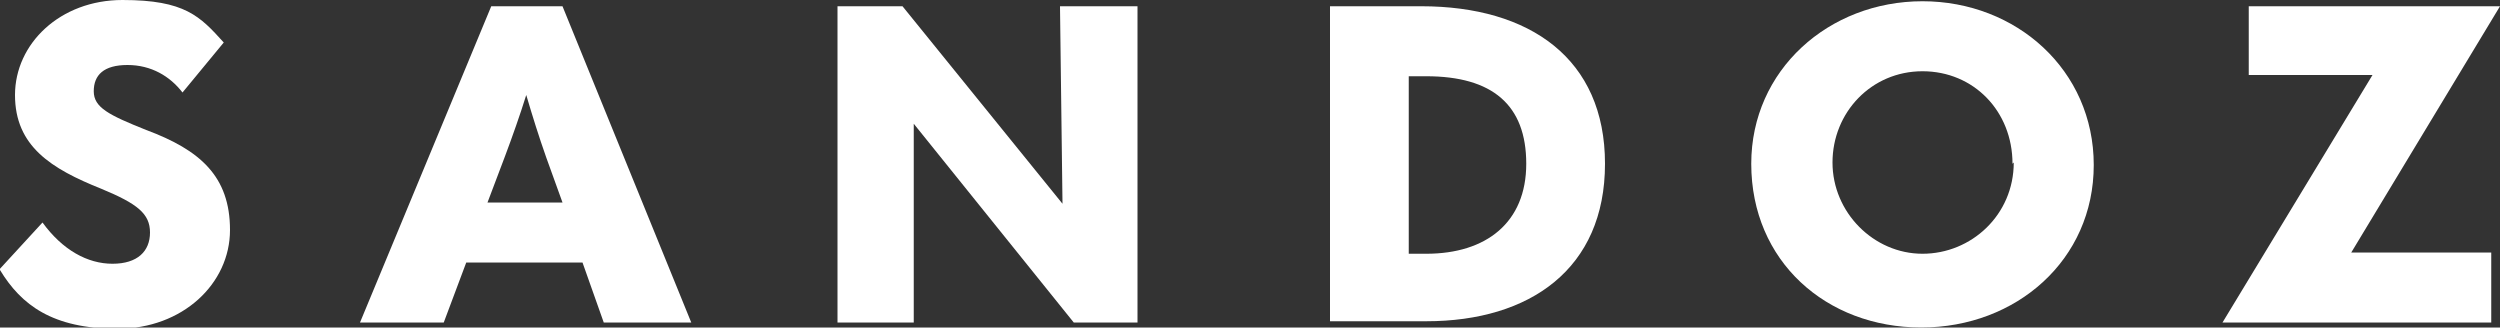
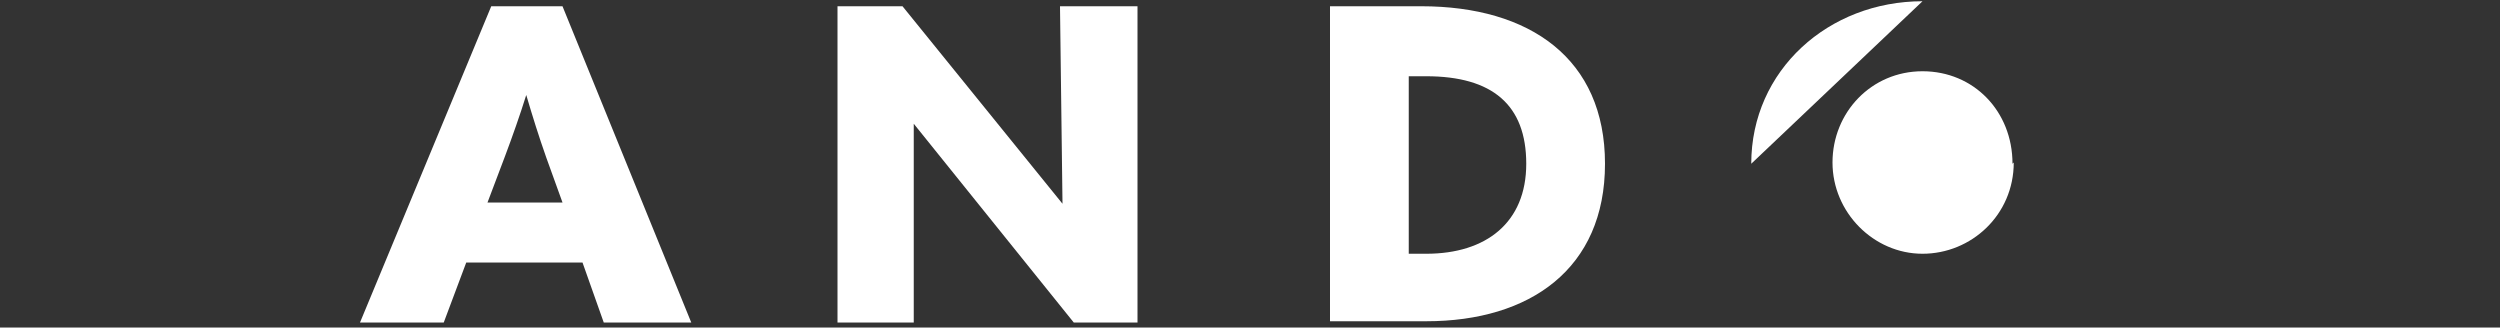
<svg xmlns="http://www.w3.org/2000/svg" version="1.1" viewBox="0 0 200 26.2">
  <rect x="0" y="0" width="200" height="26.2" fill="#333333" stroke="none" />
  <defs>
    <style>
      .cls-1 {
        fill: #fff;
      }
    </style>
  </defs>
  <g>
    <g id="Ebene_1">
-       <path class="cls-1" d="M0,21.5l3.4-3.7c1.6,2.2,3.6,3.3,5.6,3.3s3-1,3-2.5-1-2.3-3.9-3.5c-4-1.6-6.9-3.4-6.9-7.5S4.8,0,9.8,0s6.2,1.3,8.1,3.4l-3.3,4c-1-1.3-2.5-2.2-4.4-2.2s-2.7.8-2.7,2.1,1.2,1.9,4.2,3.1c4.3,1.6,6.7,3.7,6.7,8s-3.8,7.9-9,7.9-7.7-1.9-9.4-4.7h0Z" />
      <path class="cls-1" d="M48.3,25.8l-1.7-4.8h-9.3l-1.8,4.8h-6.7L39.3.5h5.7l10.3,25.3h-7ZM39,16.2h6l-1.3-3.6c-.6-1.7-1.1-3.3-1.6-5-.5,1.6-1.1,3.3-1.7,4.9l-1.4,3.7h0Z" />
      <path class="cls-1" d="M84.9.5h6.1v25.3h-5.1l-12.8-15.9v15.9c.1,0-6.1,0-6.1,0V.5h5.2l12.8,15.8-.2-15.8h0Z" />
      <path class="cls-1" d="M106.4,25.8V.5h7.3c8.7,0,14.7,4.2,14.7,12.6s-6,12.6-14.3,12.6h-7.7ZM112.7,20.3h1.4c4.8,0,8-2.5,8-7.2s-2.7-7-8-7h-1.4v14.2Z" />
-       <path class="cls-1" d="M140.1,13.1c0-7.5,6.2-13,13.7-13s13.7,5.5,13.7,13.1-6.2,13-13.8,13-13.6-5.3-13.6-13.1h0ZM161,13.1c0-4.2-3.1-7.4-7.2-7.4s-7.2,3.3-7.2,7.3,3.3,7.3,7.2,7.3,7.3-3.1,7.3-7.3h0Z" />
-       <path class="cls-1" d="M177.8,25.8h0c0,0,12-19.8,12-19.8h-9.9V.5h20.1c0,0-11.9,19.7-11.9,19.7h11.2v5.6h-21.5Z" />
+       <path class="cls-1" d="M140.1,13.1c0-7.5,6.2-13,13.7-13h0ZM161,13.1c0-4.2-3.1-7.4-7.2-7.4s-7.2,3.3-7.2,7.3,3.3,7.3,7.2,7.3,7.3-3.1,7.3-7.3h0Z" />
    </g>
  </g>
</svg>